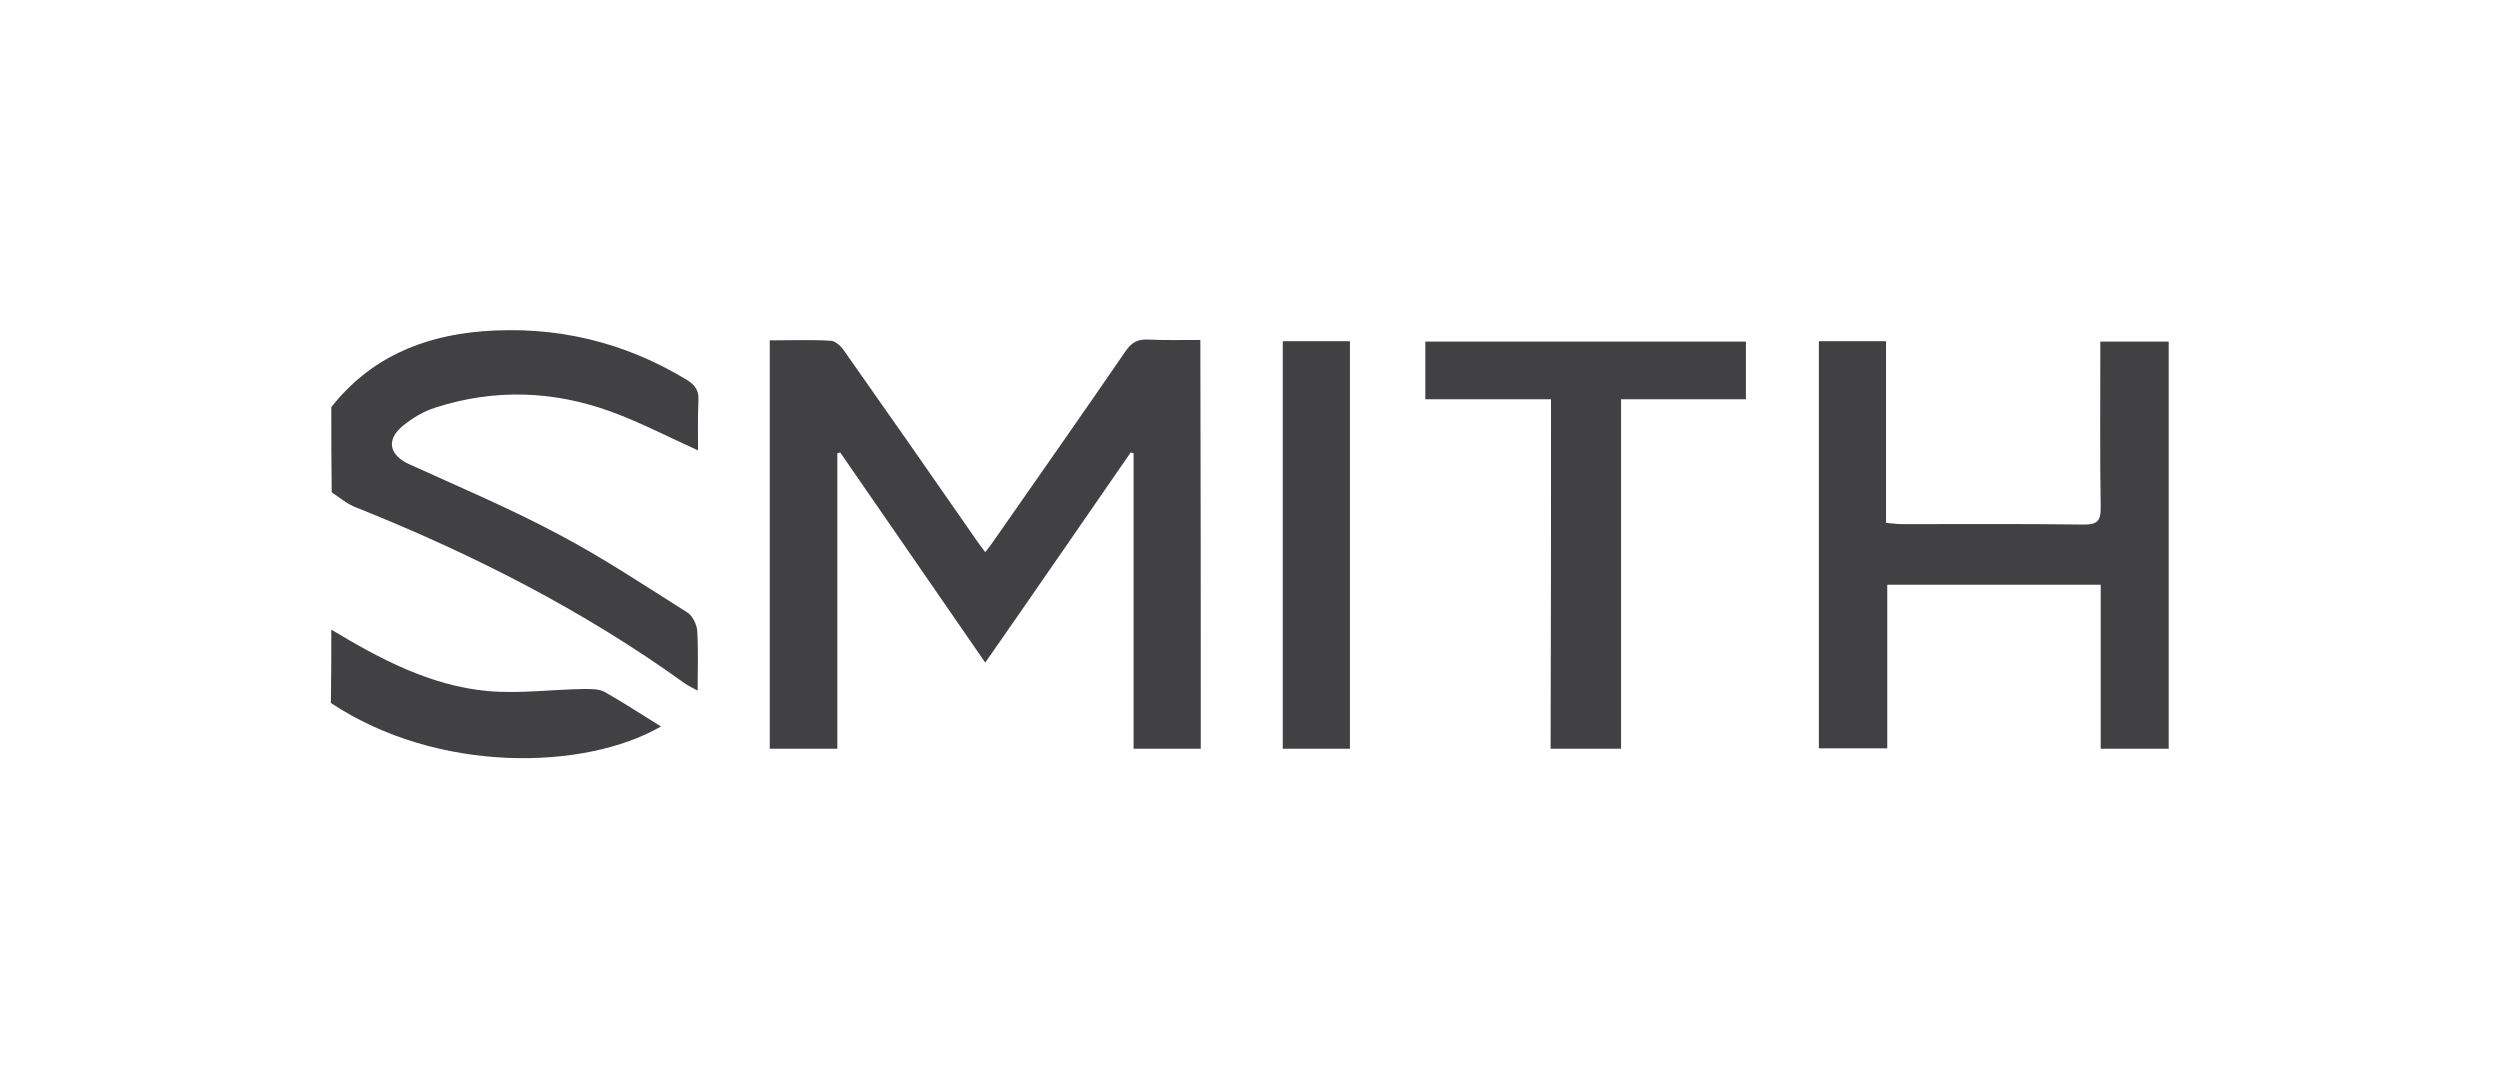
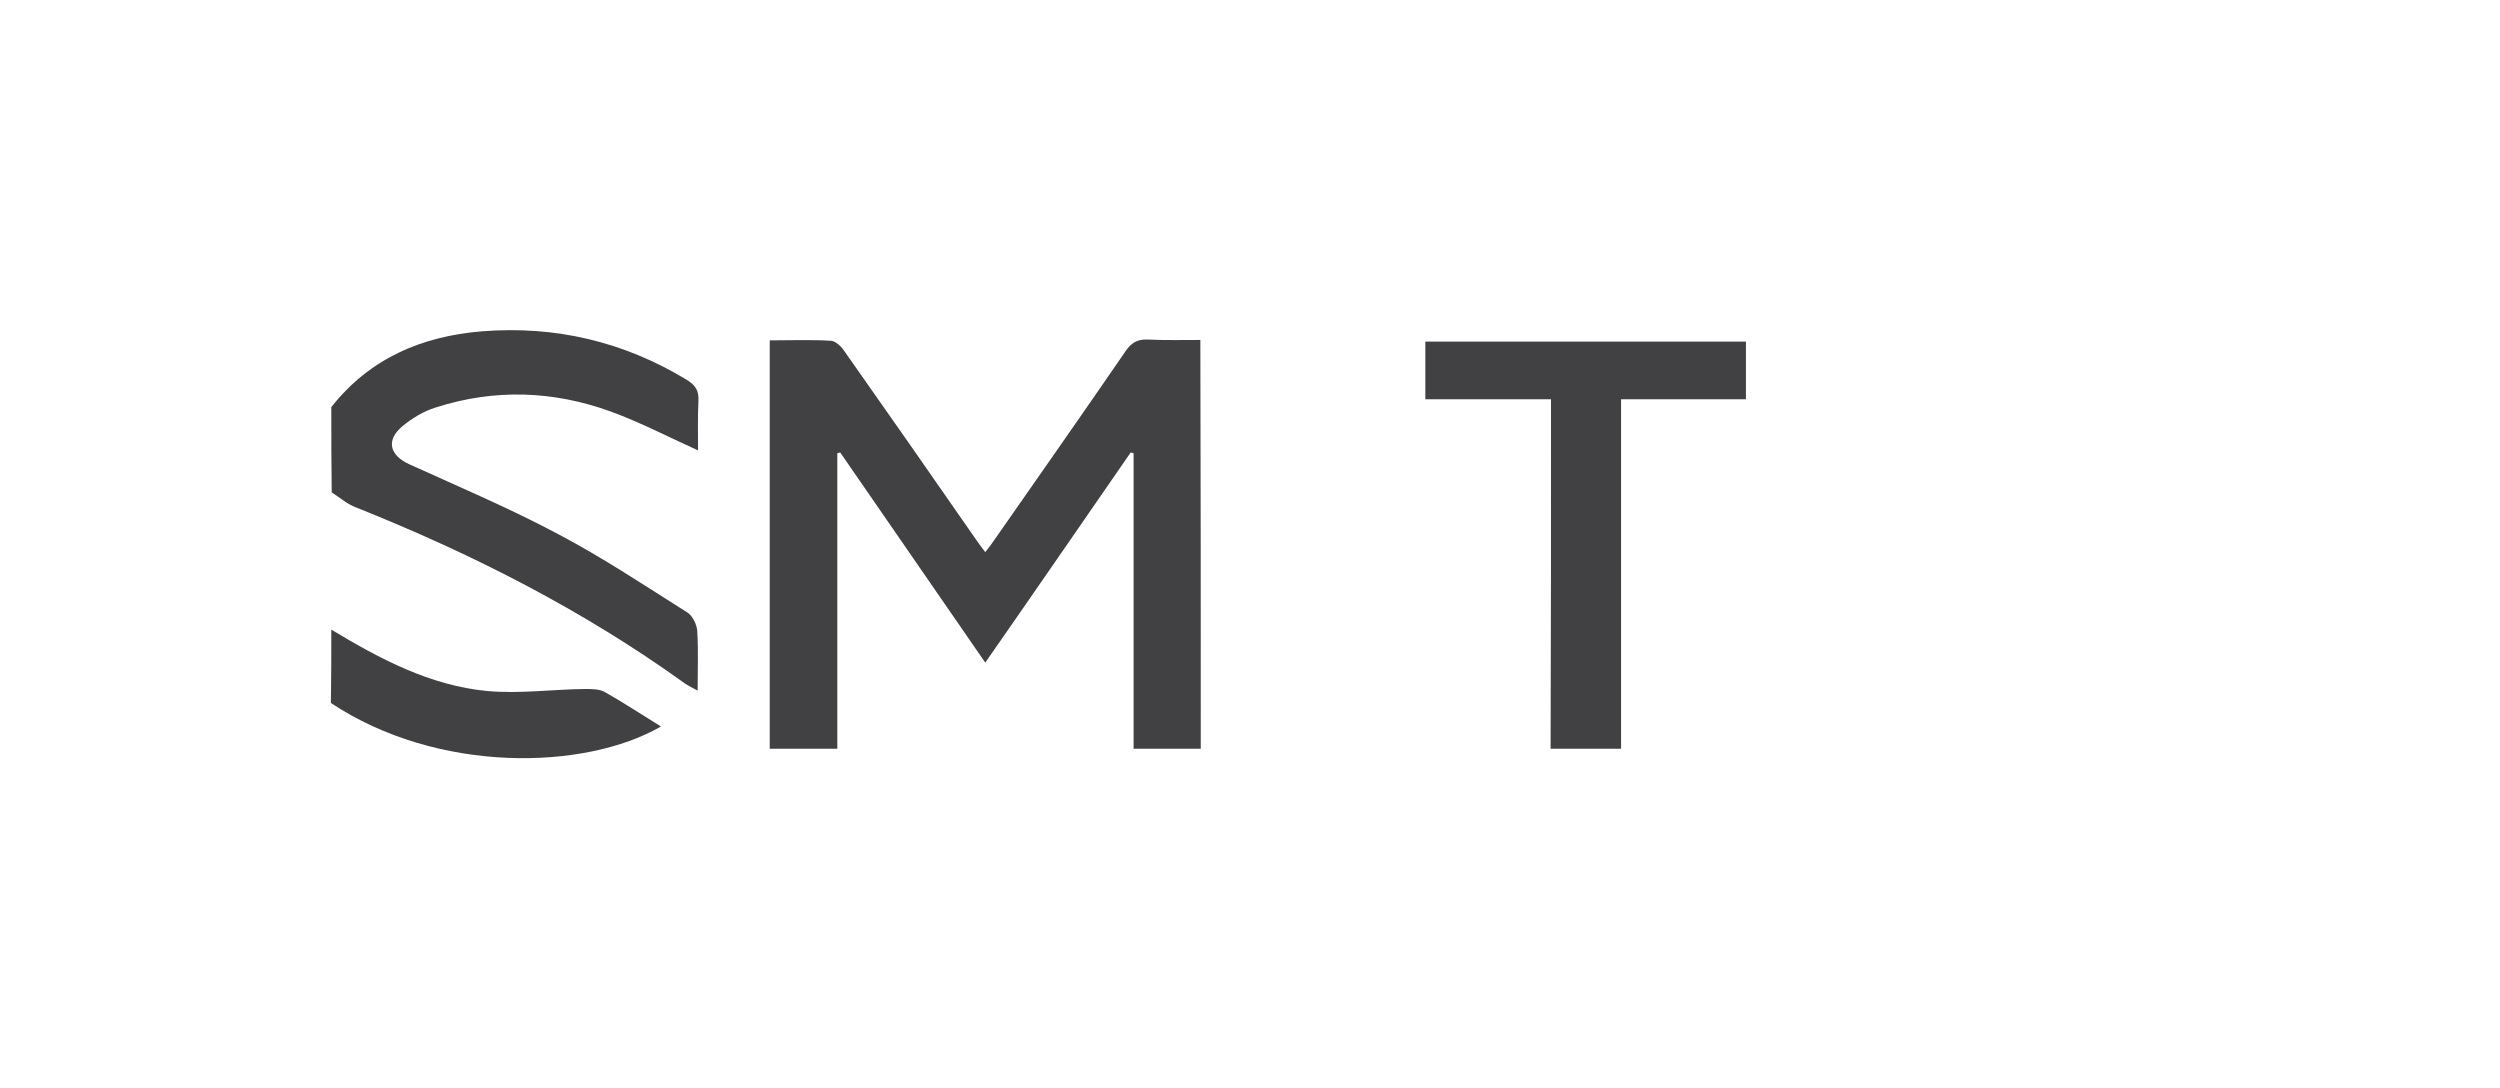
<svg xmlns="http://www.w3.org/2000/svg" version="1.1" id="Layer_1" x="0px" y="0px" viewBox="0 0 606.7 264" style="enable-background:new 0 0 606.7 264;" xml:space="preserve">
  <style type="text/css">
	.st0{fill:#414042;}
</style>
  <g>
    <path class="st0" d="M80.4,98.8c9.3-11.8,21.9-17.2,36.6-18.4c17.8-1.4,34.4,2.5,49.7,11.8c2.1,1.3,2.9,2.6,2.8,5   c-0.2,4-0.1,8.1-0.1,12.1c-7.3-3.3-14-6.8-21.1-9.4c-14-5.1-28.3-5.6-42.6-1c-2.9,0.9-5.7,2.6-8,4.5c-4.1,3.4-3.2,7.1,1.7,9.3   c12.1,5.5,24.4,10.7,36.2,17c10.8,5.7,21,12.5,31.3,19c1.2,0.8,2.2,2.9,2.3,4.4c0.3,4.6,0.1,9.3,0.1,14.5c-1.3-0.7-2.1-1.1-2.9-1.6   c-24.8-17.9-51.8-31.6-80.1-42.9c-2.1-0.8-3.9-2.4-5.8-3.6C80.4,112.6,80.4,105.7,80.4,98.8z" />
    <path class="st0" d="M80.4,152.8c11.8,7.1,24,13.6,37.9,14.9c7.8,0.7,15.7-0.4,23.6-0.5c1.6,0,3.5,0,4.8,0.7   c4.6,2.6,9,5.5,13.7,8.4c-18.5,10.7-54.2,11.5-80.1-5.7C80.4,164.6,80.4,158.7,80.4,152.8z" />
    <path class="st0" d="M291.4,181.7c-5.4,0-10.6,0-16.3,0c0-24,0-47.9,0-71.7c-0.2-0.1-0.4-0.1-0.7-0.2c-11.7,16.9-23.3,33.8-35.3,51   c-11.9-17.2-23.5-34.1-35.2-51c-0.2,0.1-0.5,0.1-0.7,0.2c0,23.8,0,47.6,0,71.7c-5.7,0-11,0-16.4,0c0-33,0-65.9,0-99.1   c5.1,0,10-0.2,14.9,0.1c1.1,0.1,2.5,1.4,3.2,2.5c10.7,15.2,21.4,30.5,32,45.8c0.6,0.9,1.3,1.8,2.2,3c0.9-1.1,1.6-2.1,2.3-3.1   c10.6-15.2,21.2-30.3,31.7-45.6c1.4-2.1,2.9-3,5.4-2.9c4.2,0.2,8.4,0.1,12.8,0.1C291.4,115.8,291.4,148.7,291.4,181.7z" />
-     <path class="st0" d="M526.3,82.9c0,33,0,65.7,0,98.8c-5.4,0-10.7,0-16.5,0c0-13.3,0-26.4,0-39.8c-17.4,0-34.4,0-51.8,0   c0,13.2,0,26.3,0,39.7c-5.7,0-11,0-16.6,0c0-32.9,0-65.7,0-98.8c5.4,0,10.6,0,16.3,0c0,14.6,0,29.1,0,44.1c1.6,0.1,2.8,0.3,3.9,0.3   c14.7,0,29.5-0.1,44.2,0.1c3,0,4-0.8,4-3.9c-0.2-12.1-0.1-24.1-0.1-36.2c0-1.3,0-2.7,0-4.3C515.4,82.9,520.7,82.9,526.3,82.9z" />
    <path class="st0" d="M376.4,96.9c-10.5,0-20.4,0-30.5,0c0-4.8,0-9.3,0-14c25.9,0,51.7,0,77.8,0c0,4.6,0,9.1,0,14c-10,0-20,0-30.3,0   c0,28.5,0,56.5,0,84.8c-5.8,0-11.2,0-17.1,0C376.4,153.4,376.4,125.4,376.4,96.9z" />
-     <path class="st0" d="M311.3,82.8c5.5,0,10.8,0,16.3,0c0,33,0,65.8,0,98.9c-5.4,0-10.7,0-16.3,0C311.3,148.7,311.3,115.8,311.3,82.8   z" />
  </g>
</svg>